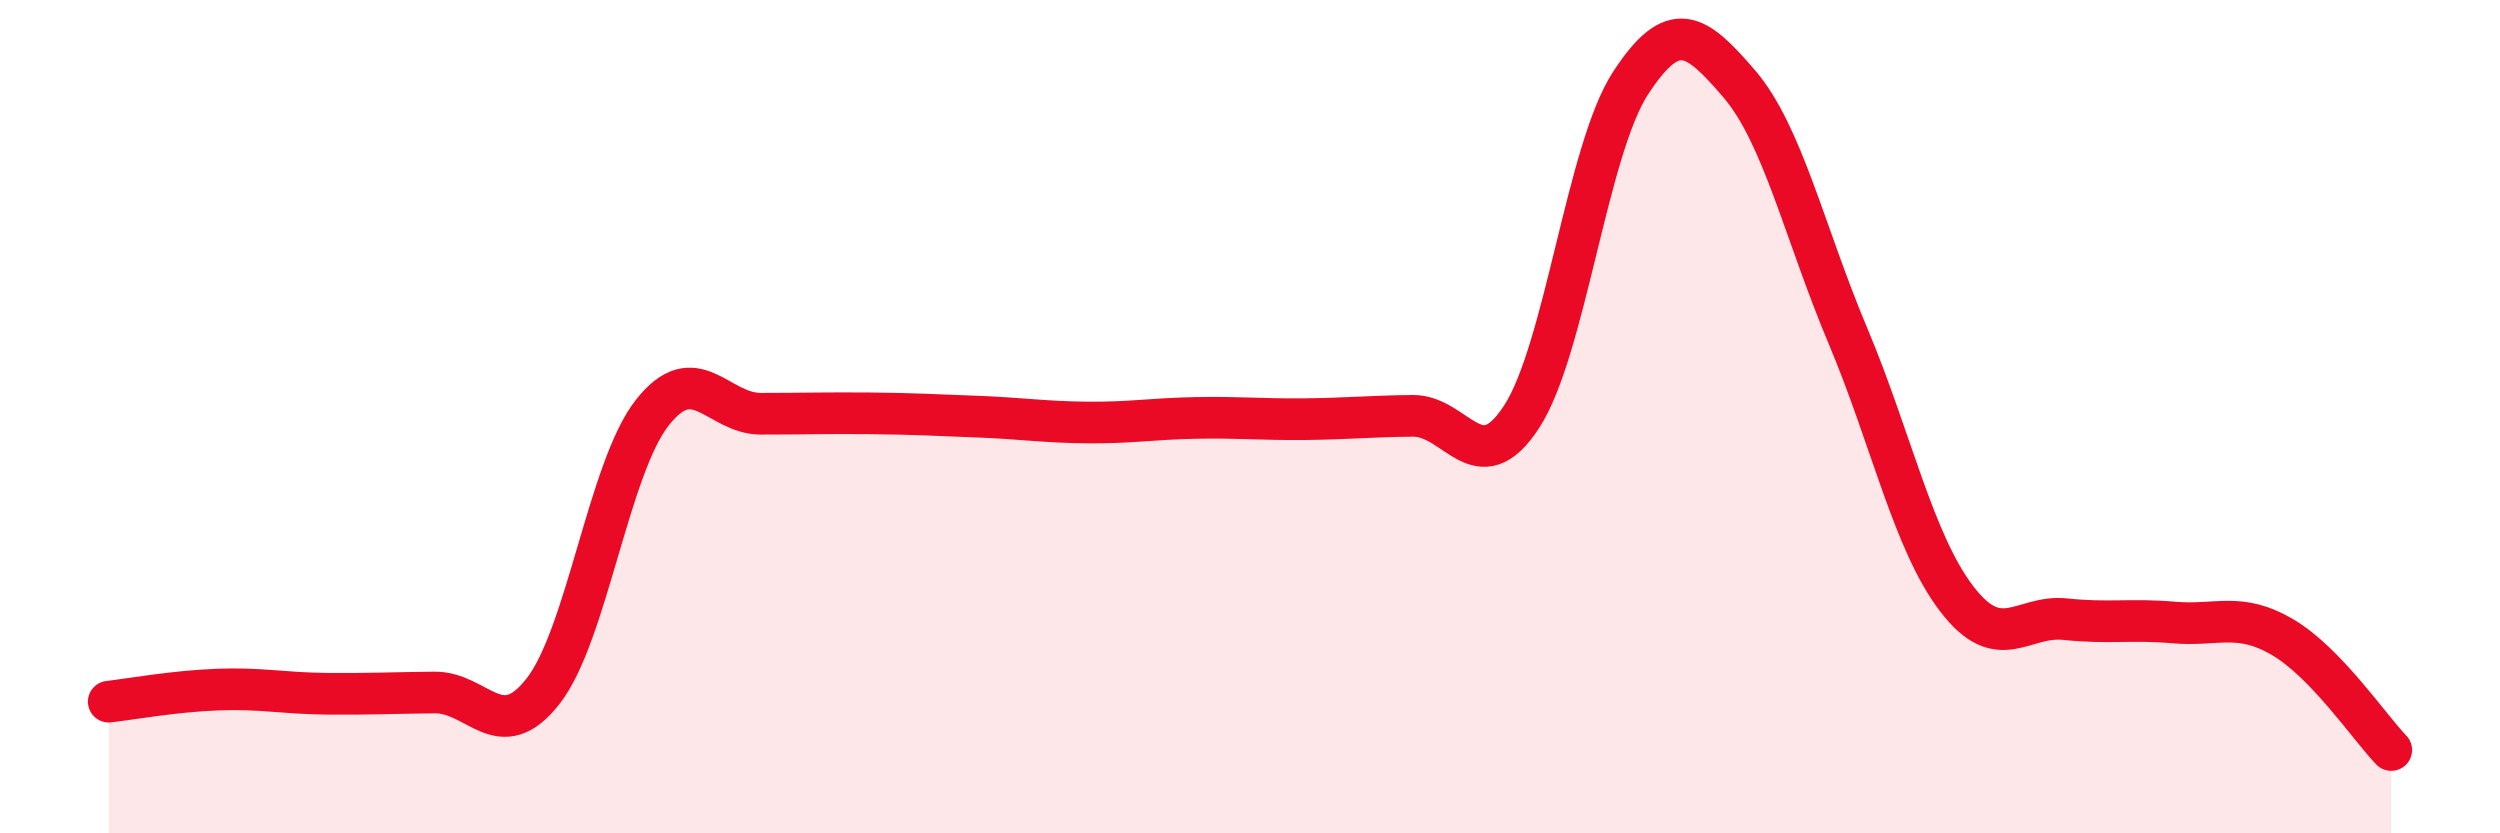
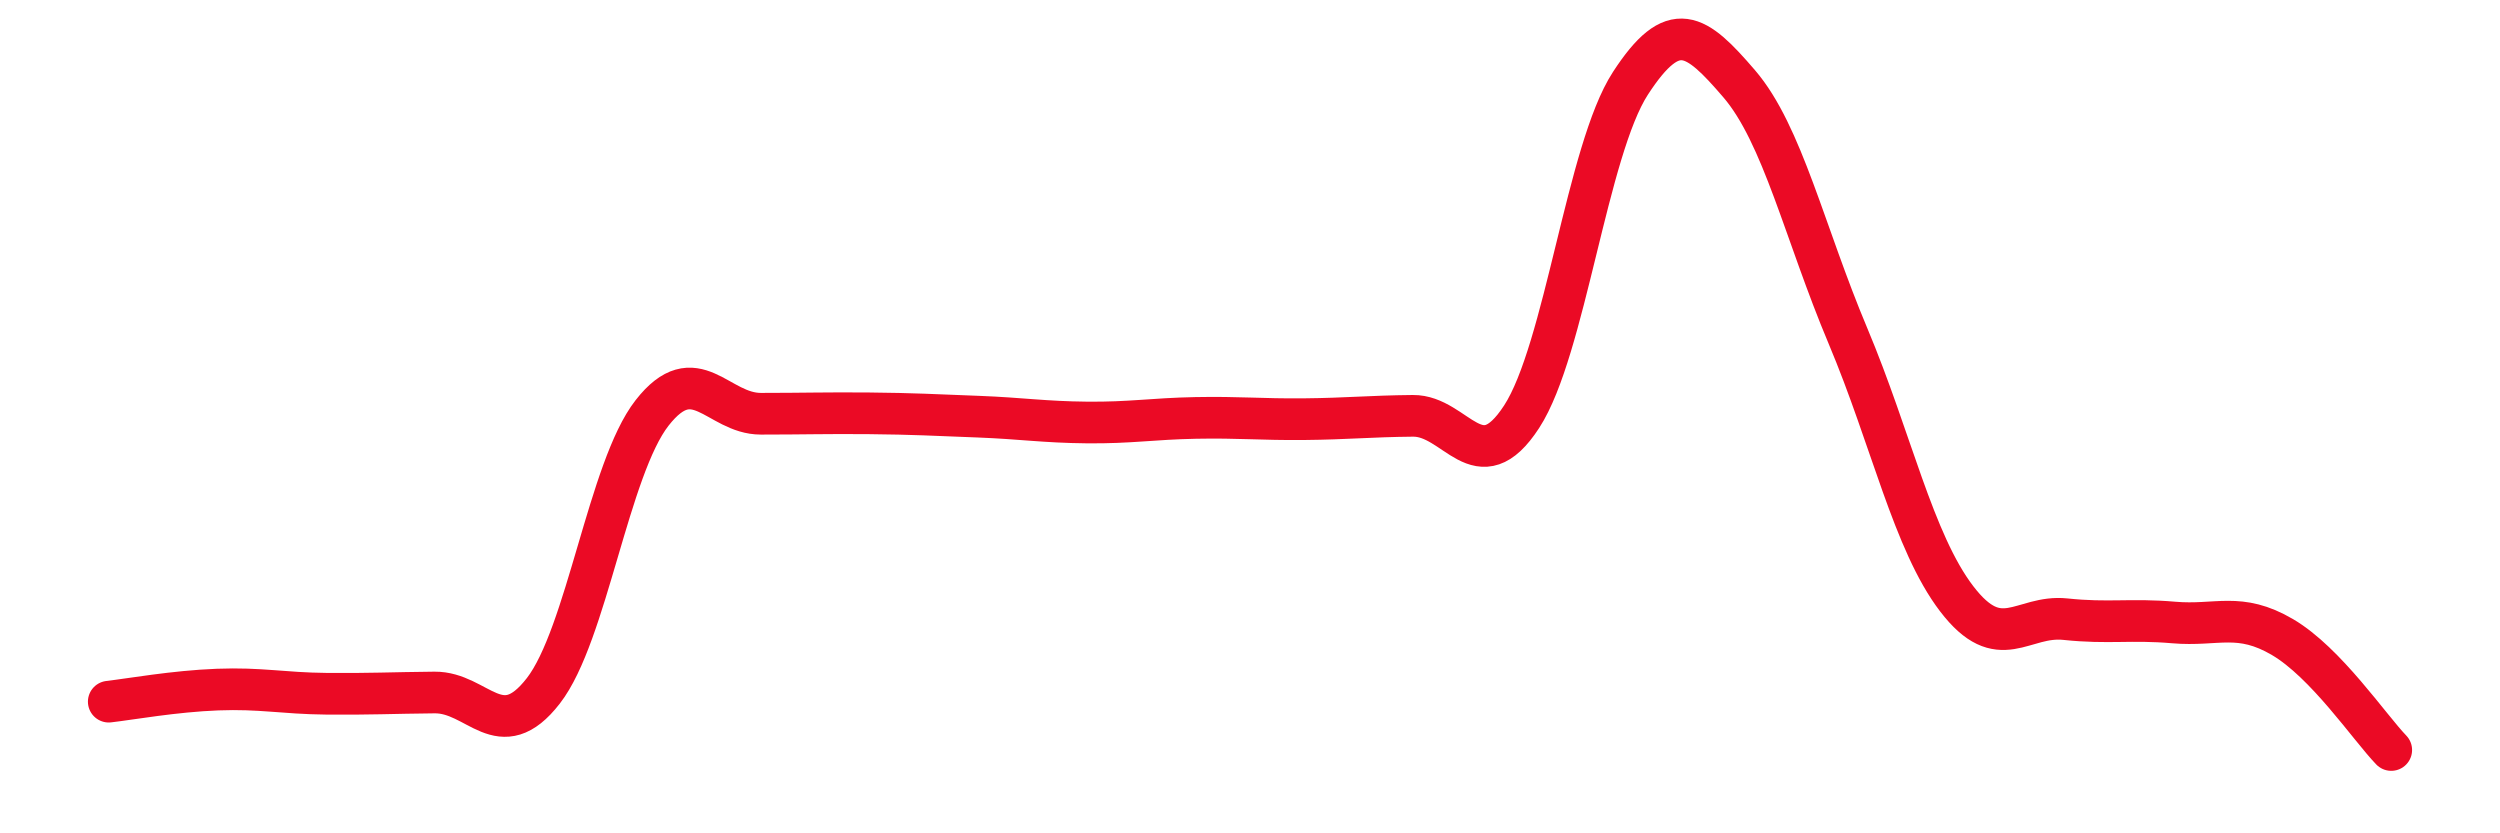
<svg xmlns="http://www.w3.org/2000/svg" width="60" height="20" viewBox="0 0 60 20">
-   <path d="M 2.61,16.84 C 3.13,16.78 4.18,16.59 5.22,16.55 C 6.26,16.51 6.79,16.64 7.83,16.65 C 8.87,16.66 9.39,16.63 10.43,16.62 C 11.47,16.61 12,17.92 13.04,16.58 C 14.08,15.24 14.61,11.24 15.65,9.91 C 16.69,8.58 17.22,9.93 18.26,9.93 C 19.3,9.93 19.83,9.91 20.87,9.92 C 21.91,9.93 22.44,9.96 23.48,10 C 24.52,10.04 25.05,10.13 26.09,10.14 C 27.13,10.15 27.66,10.05 28.7,10.03 C 29.74,10.01 30.26,10.07 31.3,10.06 C 32.34,10.05 32.87,9.99 33.91,9.98 C 34.95,9.97 35.48,11.6 36.52,10 C 37.56,8.4 38.09,3.6 39.13,2 C 40.17,0.4 40.7,0.8 41.74,2.01 C 42.78,3.22 43.31,5.59 44.35,8.06 C 45.39,10.53 45.92,13.01 46.96,14.37 C 48,15.73 48.53,14.75 49.57,14.86 C 50.61,14.97 51.13,14.85 52.17,14.94 C 53.21,15.03 53.74,14.68 54.78,15.29 C 55.82,15.9 56.87,17.46 57.39,18L57.39 20L2.61 20Z" fill="#EB0A25" opacity="0.1" stroke-linecap="round" stroke-linejoin="round" />
  <path d="M 2.61,16.84 C 3.13,16.78 4.18,16.59 5.22,16.55 C 6.26,16.51 6.79,16.64 7.83,16.65 C 8.87,16.66 9.39,16.63 10.43,16.62 C 11.47,16.61 12,17.92 13.04,16.58 C 14.08,15.24 14.61,11.24 15.65,9.91 C 16.69,8.58 17.22,9.93 18.26,9.93 C 19.3,9.93 19.83,9.91 20.87,9.92 C 21.91,9.93 22.44,9.96 23.48,10 C 24.52,10.04 25.05,10.13 26.09,10.14 C 27.13,10.15 27.66,10.05 28.7,10.03 C 29.74,10.01 30.26,10.07 31.3,10.06 C 32.34,10.05 32.87,9.99 33.91,9.98 C 34.95,9.97 35.48,11.6 36.52,10 C 37.56,8.4 38.09,3.6 39.13,2 C 40.17,0.4 40.7,0.8 41.74,2.01 C 42.78,3.22 43.31,5.59 44.35,8.06 C 45.39,10.53 45.92,13.01 46.96,14.37 C 48,15.73 48.53,14.75 49.57,14.86 C 50.61,14.97 51.13,14.85 52.17,14.94 C 53.21,15.03 53.74,14.68 54.78,15.29 C 55.82,15.9 56.87,17.46 57.39,18" stroke="#EB0A25" stroke-width="1" fill="none" stroke-linecap="round" stroke-linejoin="round" />
</svg>